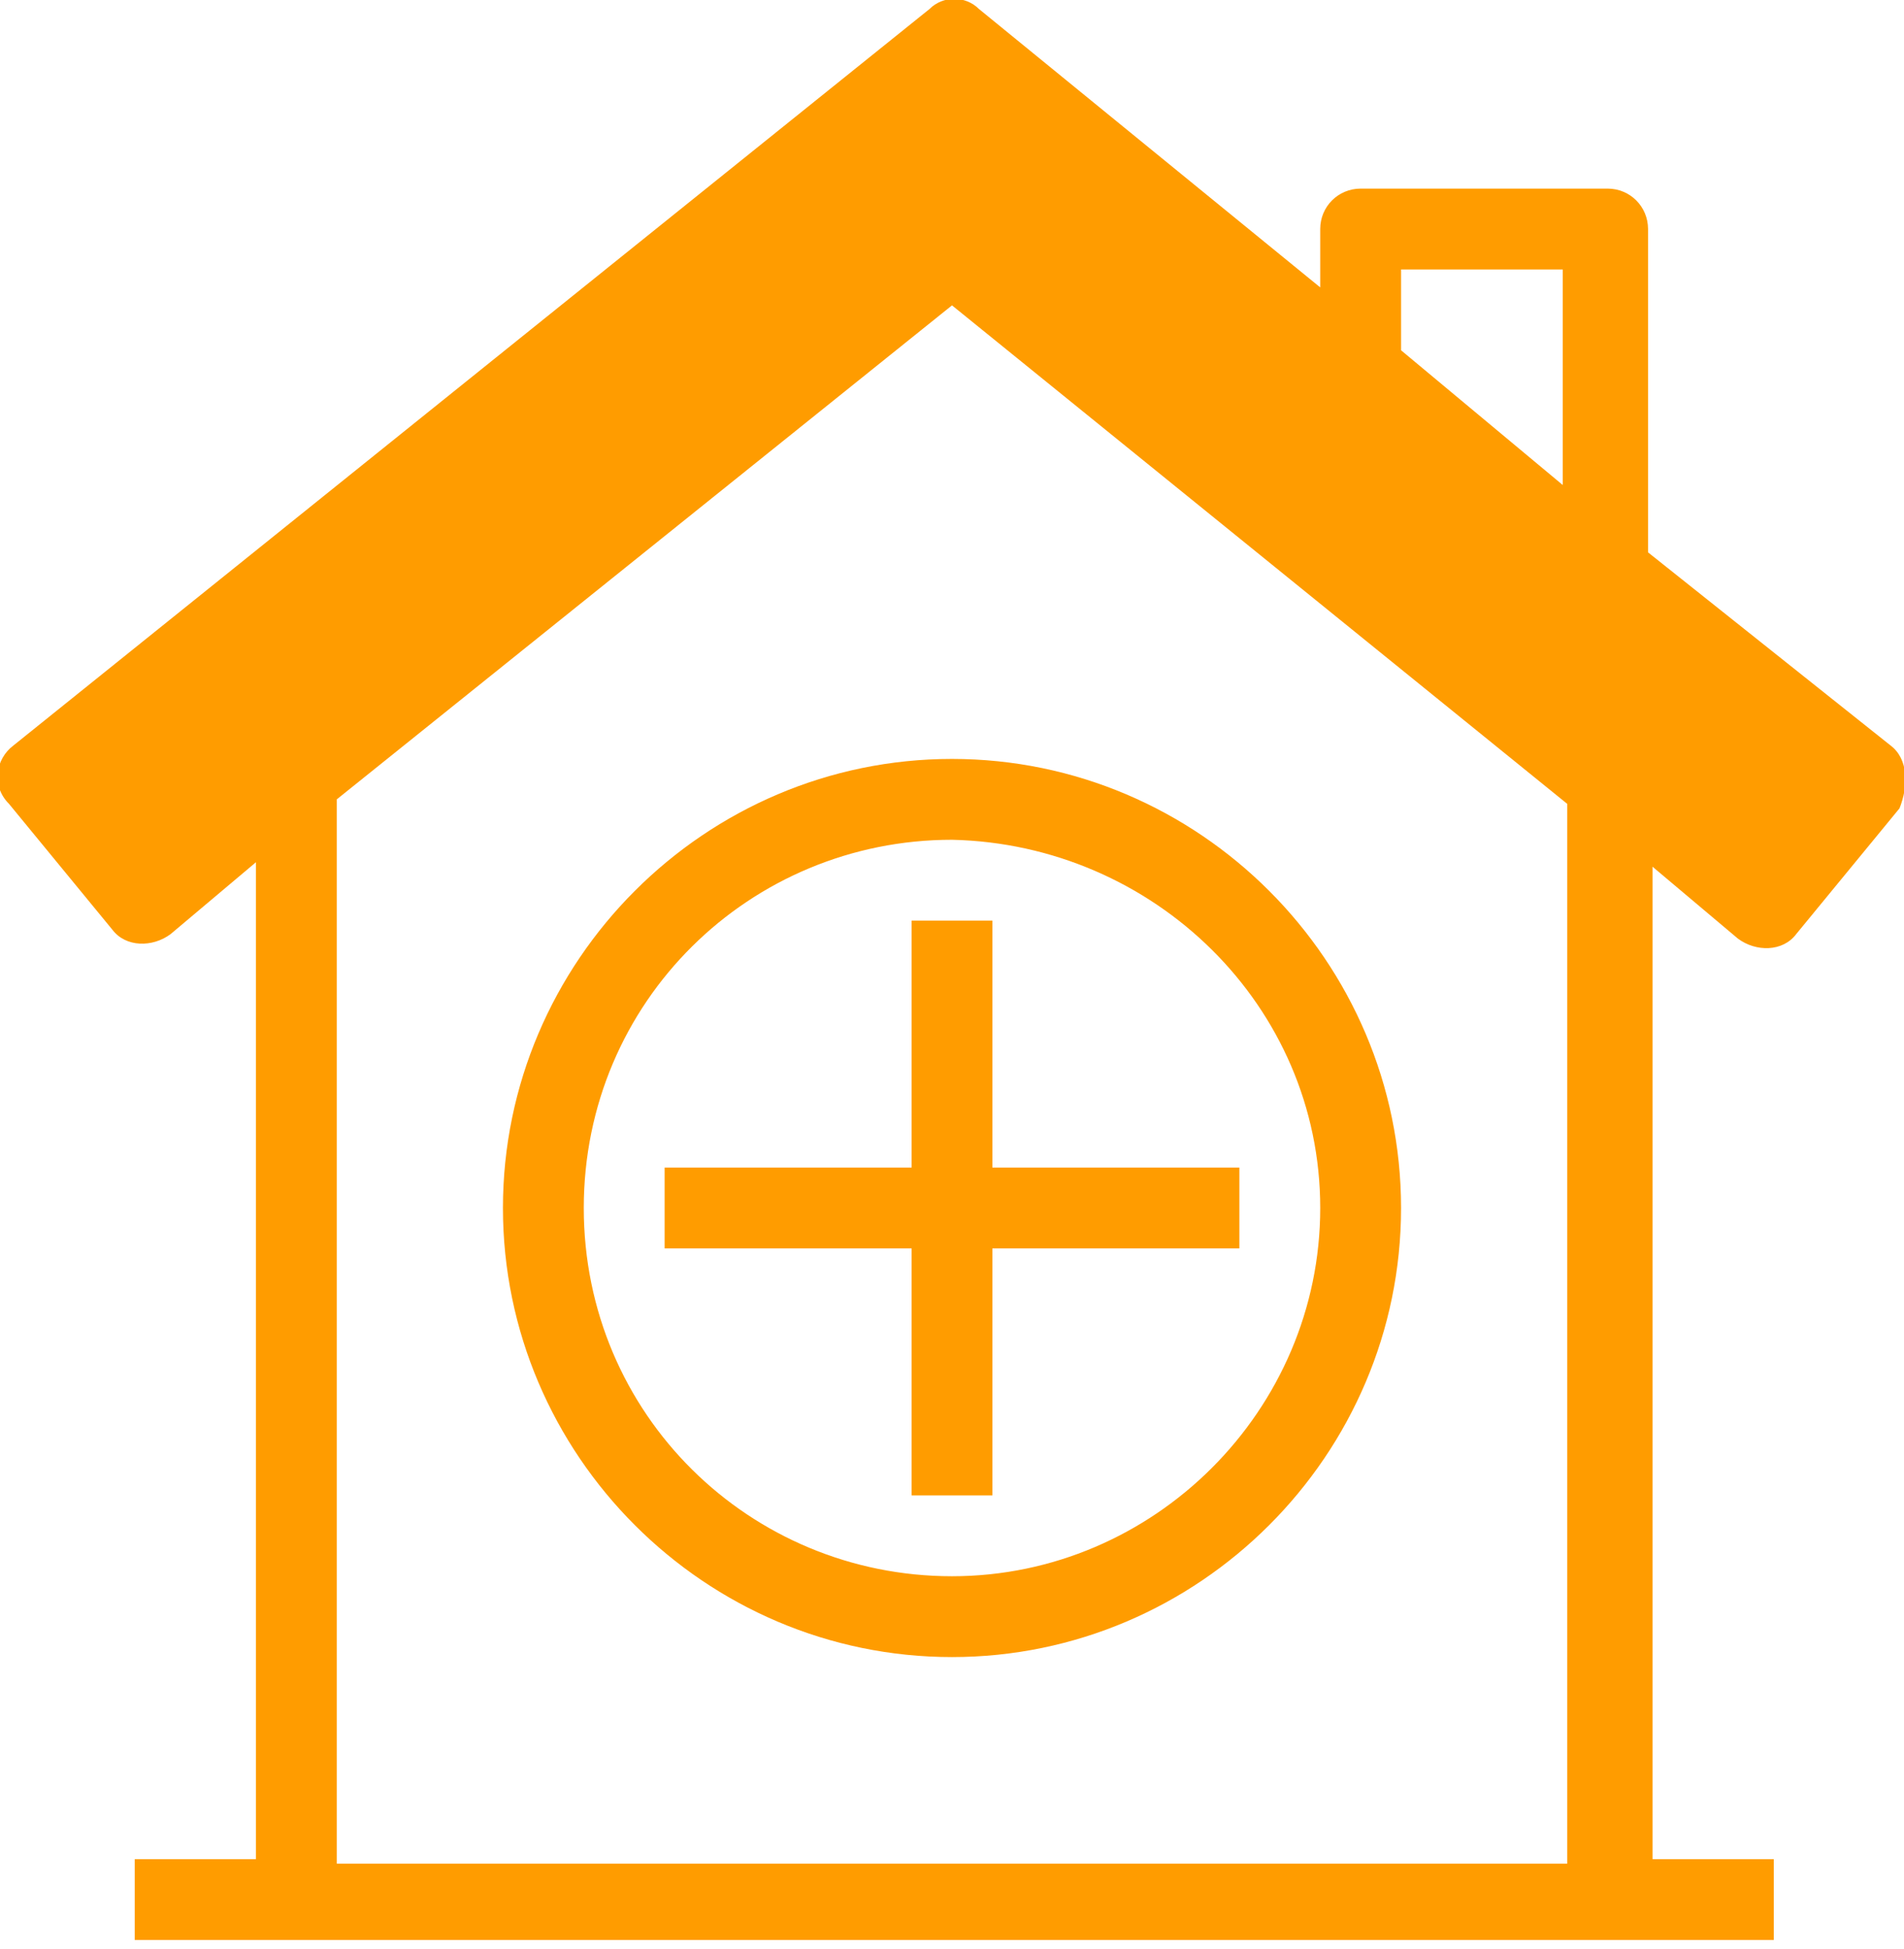
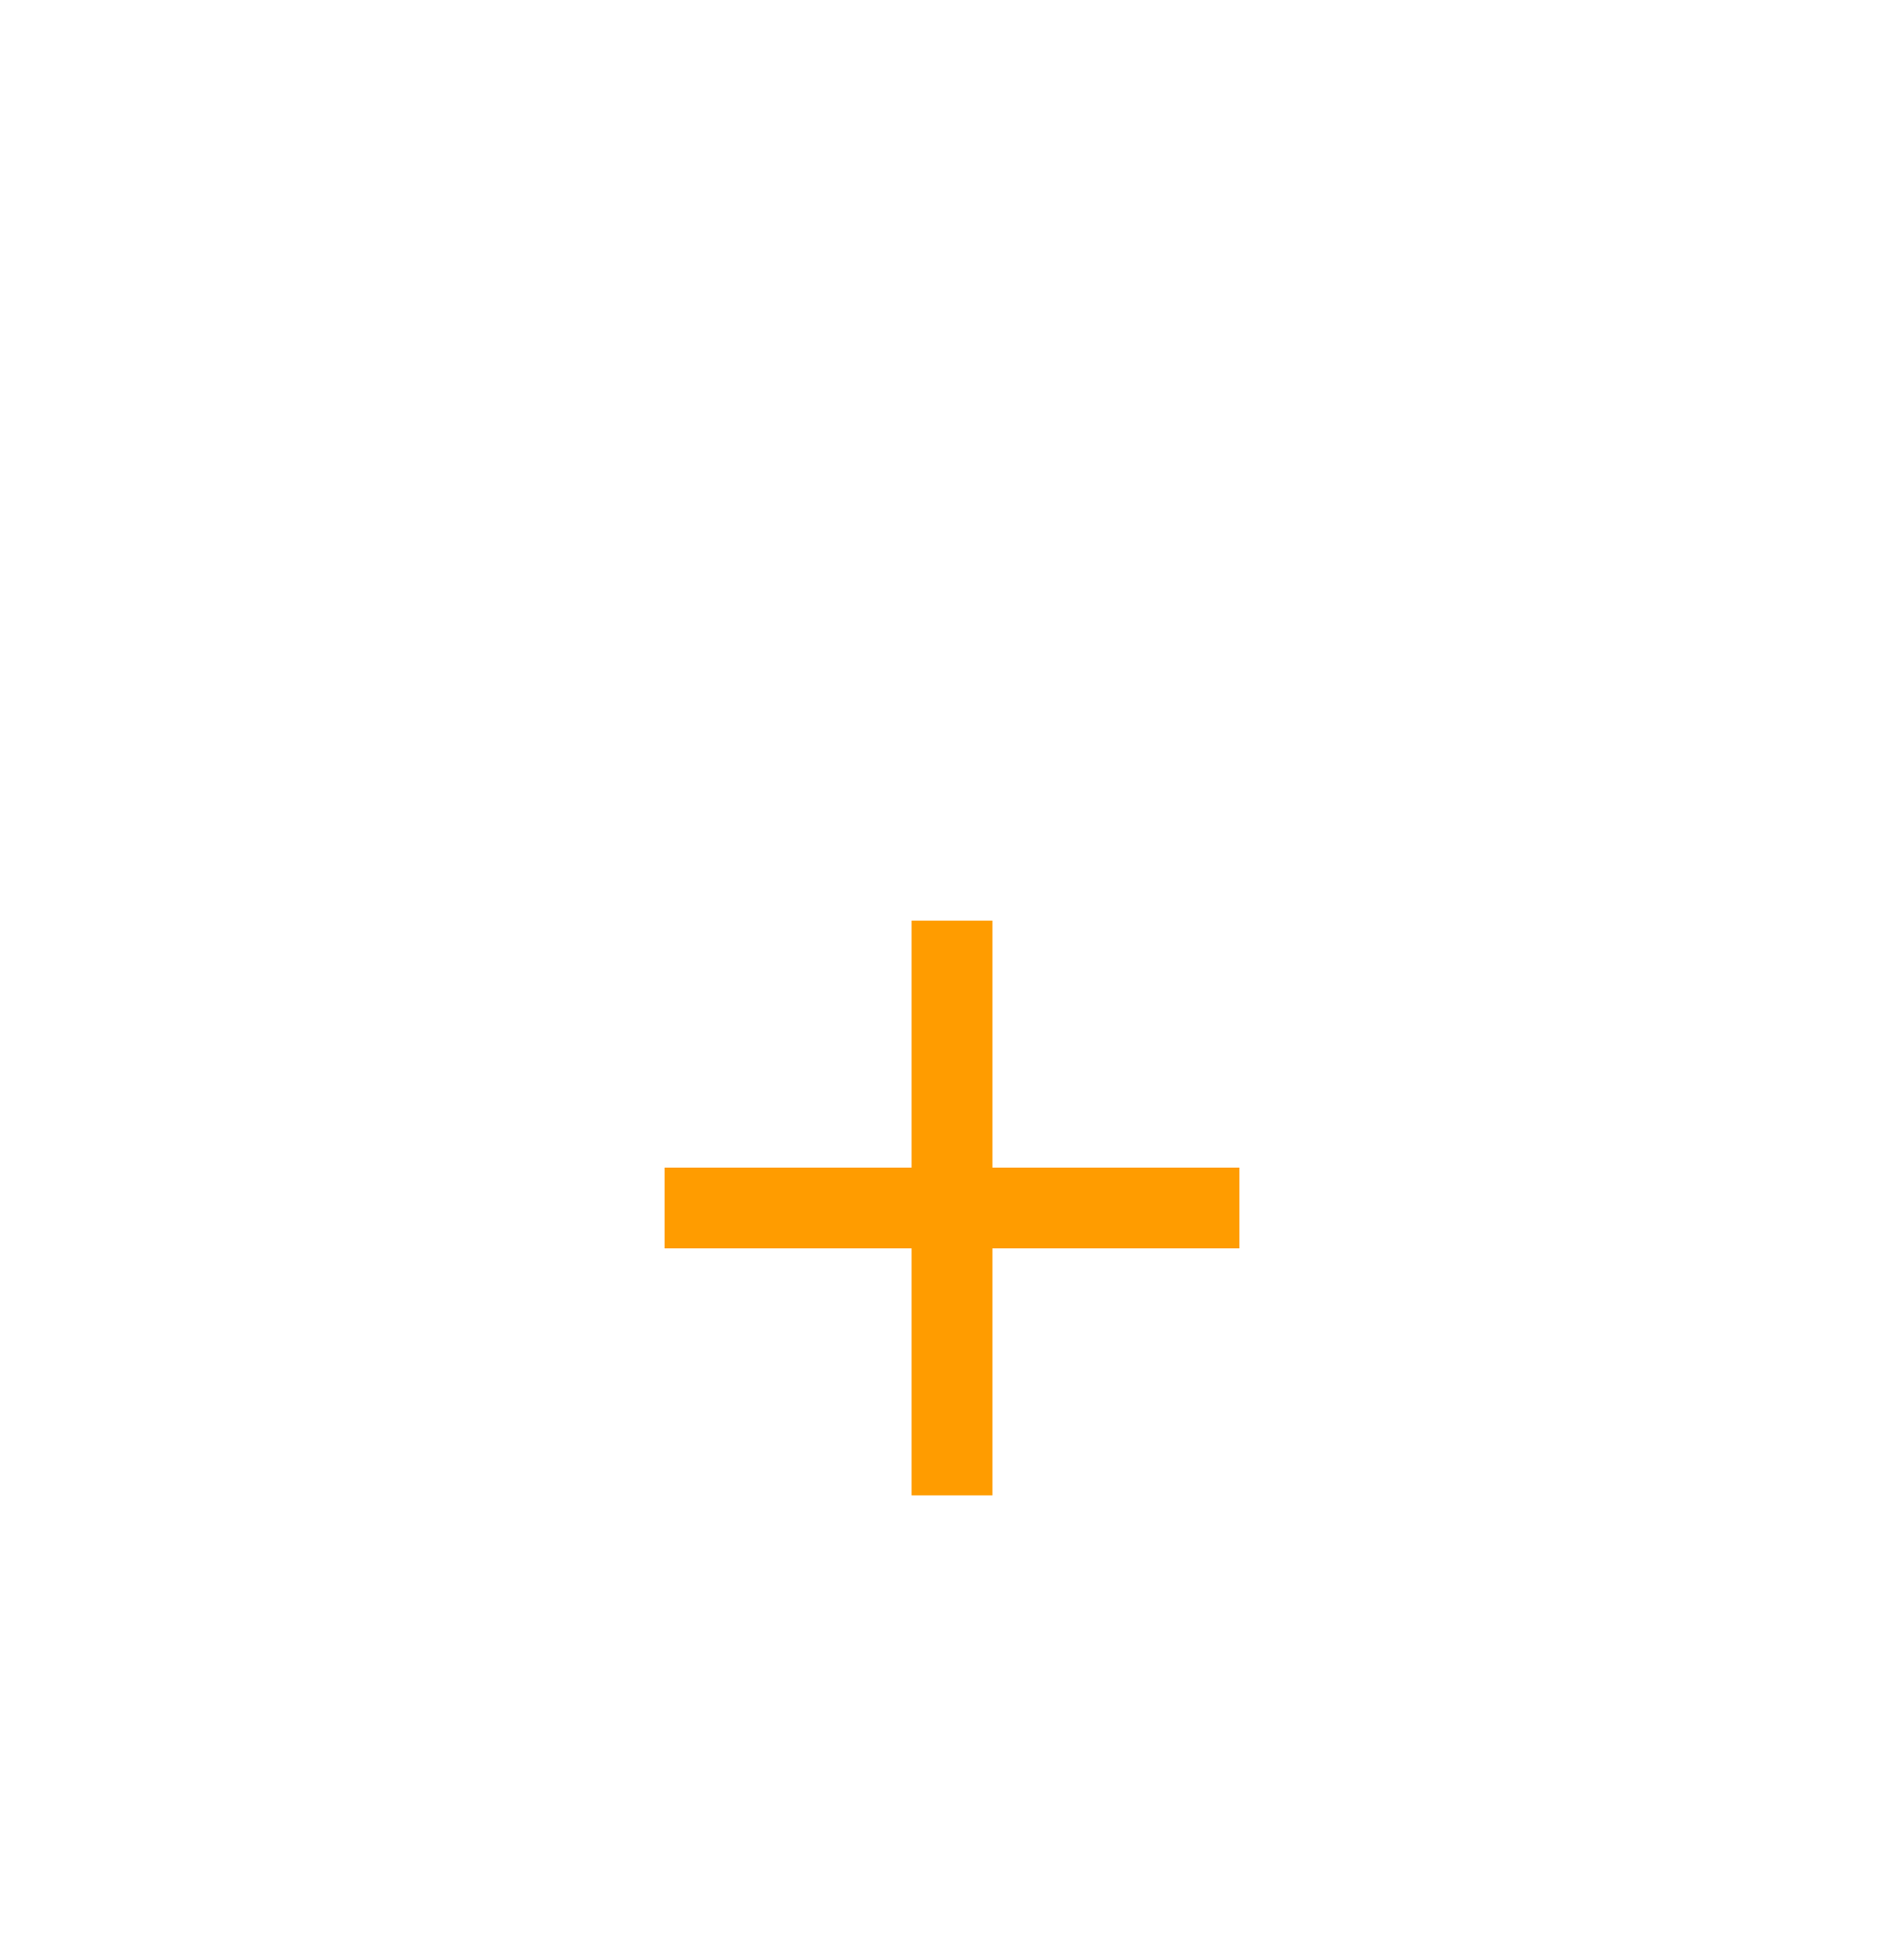
<svg xmlns="http://www.w3.org/2000/svg" version="1.1" id="Layer_1" x="0px" y="0px" viewBox="0 0 42.4 43.4" enable-background="new 0 0 42.4 43.4" xml:space="preserve">
  <g>
    <g>
-       <path fill="#FF9C00" d="M11.2,26.9c0,5.5,4.5,10,10,10s10-4.5,10-10c0-5.5-4.5-10-10-10C15.7,16.9,11.2,21.4,11.2,26.9z     M29.4,26.9c0,4.5-3.7,8.2-8.2,8.2S13,31.5,13,26.9s3.7-8.2,8.2-8.2C25.7,18.8,29.4,22.4,29.4,26.9z" />
      <path fill="#FF9C00" d="M20.3,20.6V26h-5.5v1.8h5.5v5.5h1.8v-5.5h5.5V26h-5.5v-5.5H20.3z" />
-       <path fill="#FF9C00" d="M42.1,16.6l-5.4-4.3V5.1c0-0.5-0.4-0.9-0.9-0.9h-5.5c-0.5,0-0.9,0.4-0.9,0.9v1.3l-7.6-6.2    c-0.3-0.3-0.8-0.3-1.1,0L0.3,16.6c-0.4,0.3-0.5,0.9-0.1,1.3c0,0,0,0,0,0l2.3,2.8c0.3,0.4,0.9,0.4,1.3,0.1l1.9-1.6v22.2H3v1.8h36.5    v-1.8h-2.7V19.3l1.9,1.6c0.4,0.3,1,0.3,1.3-0.1l2.3-2.8C42.5,17.5,42.5,16.9,42.1,16.6C42.1,16.6,42.1,16.6,42.1,16.6z M31.2,6    h3.6v4.8l-3.6-3V6z M34.9,41.5H7.5V17.8L21.2,6.8l13.7,11.1V41.5z" />
    </g>
  </g>
</svg>